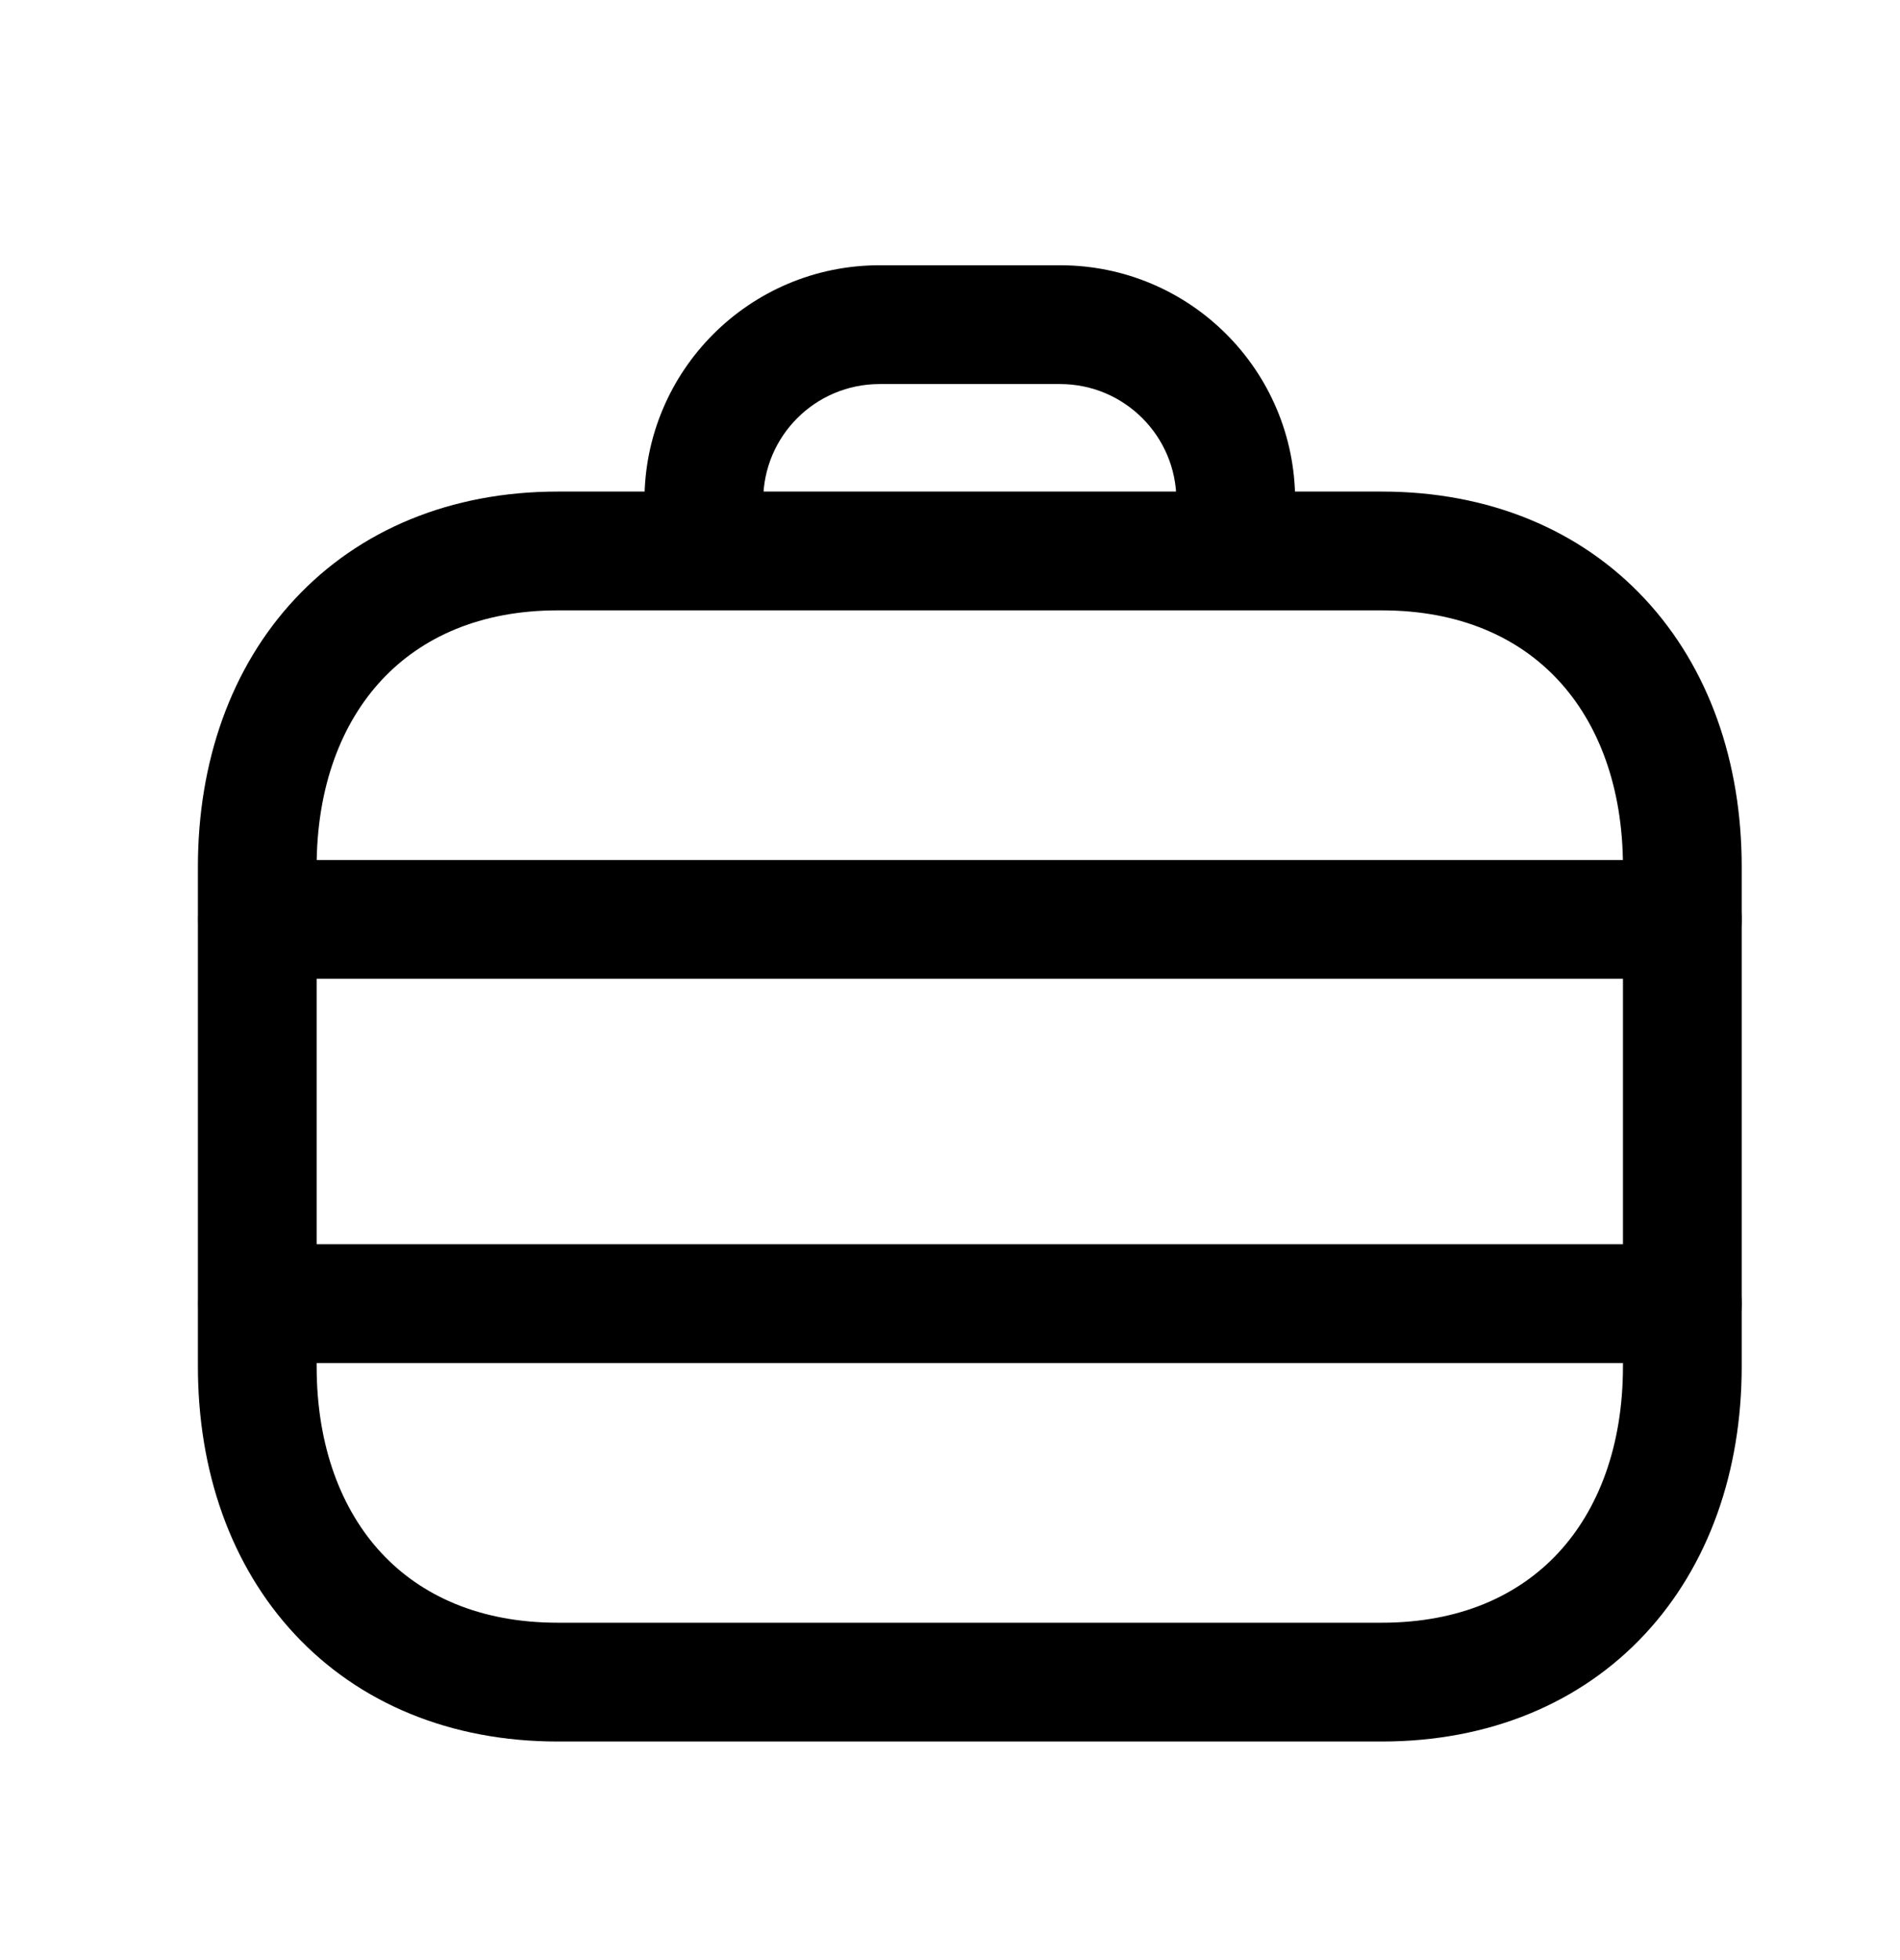
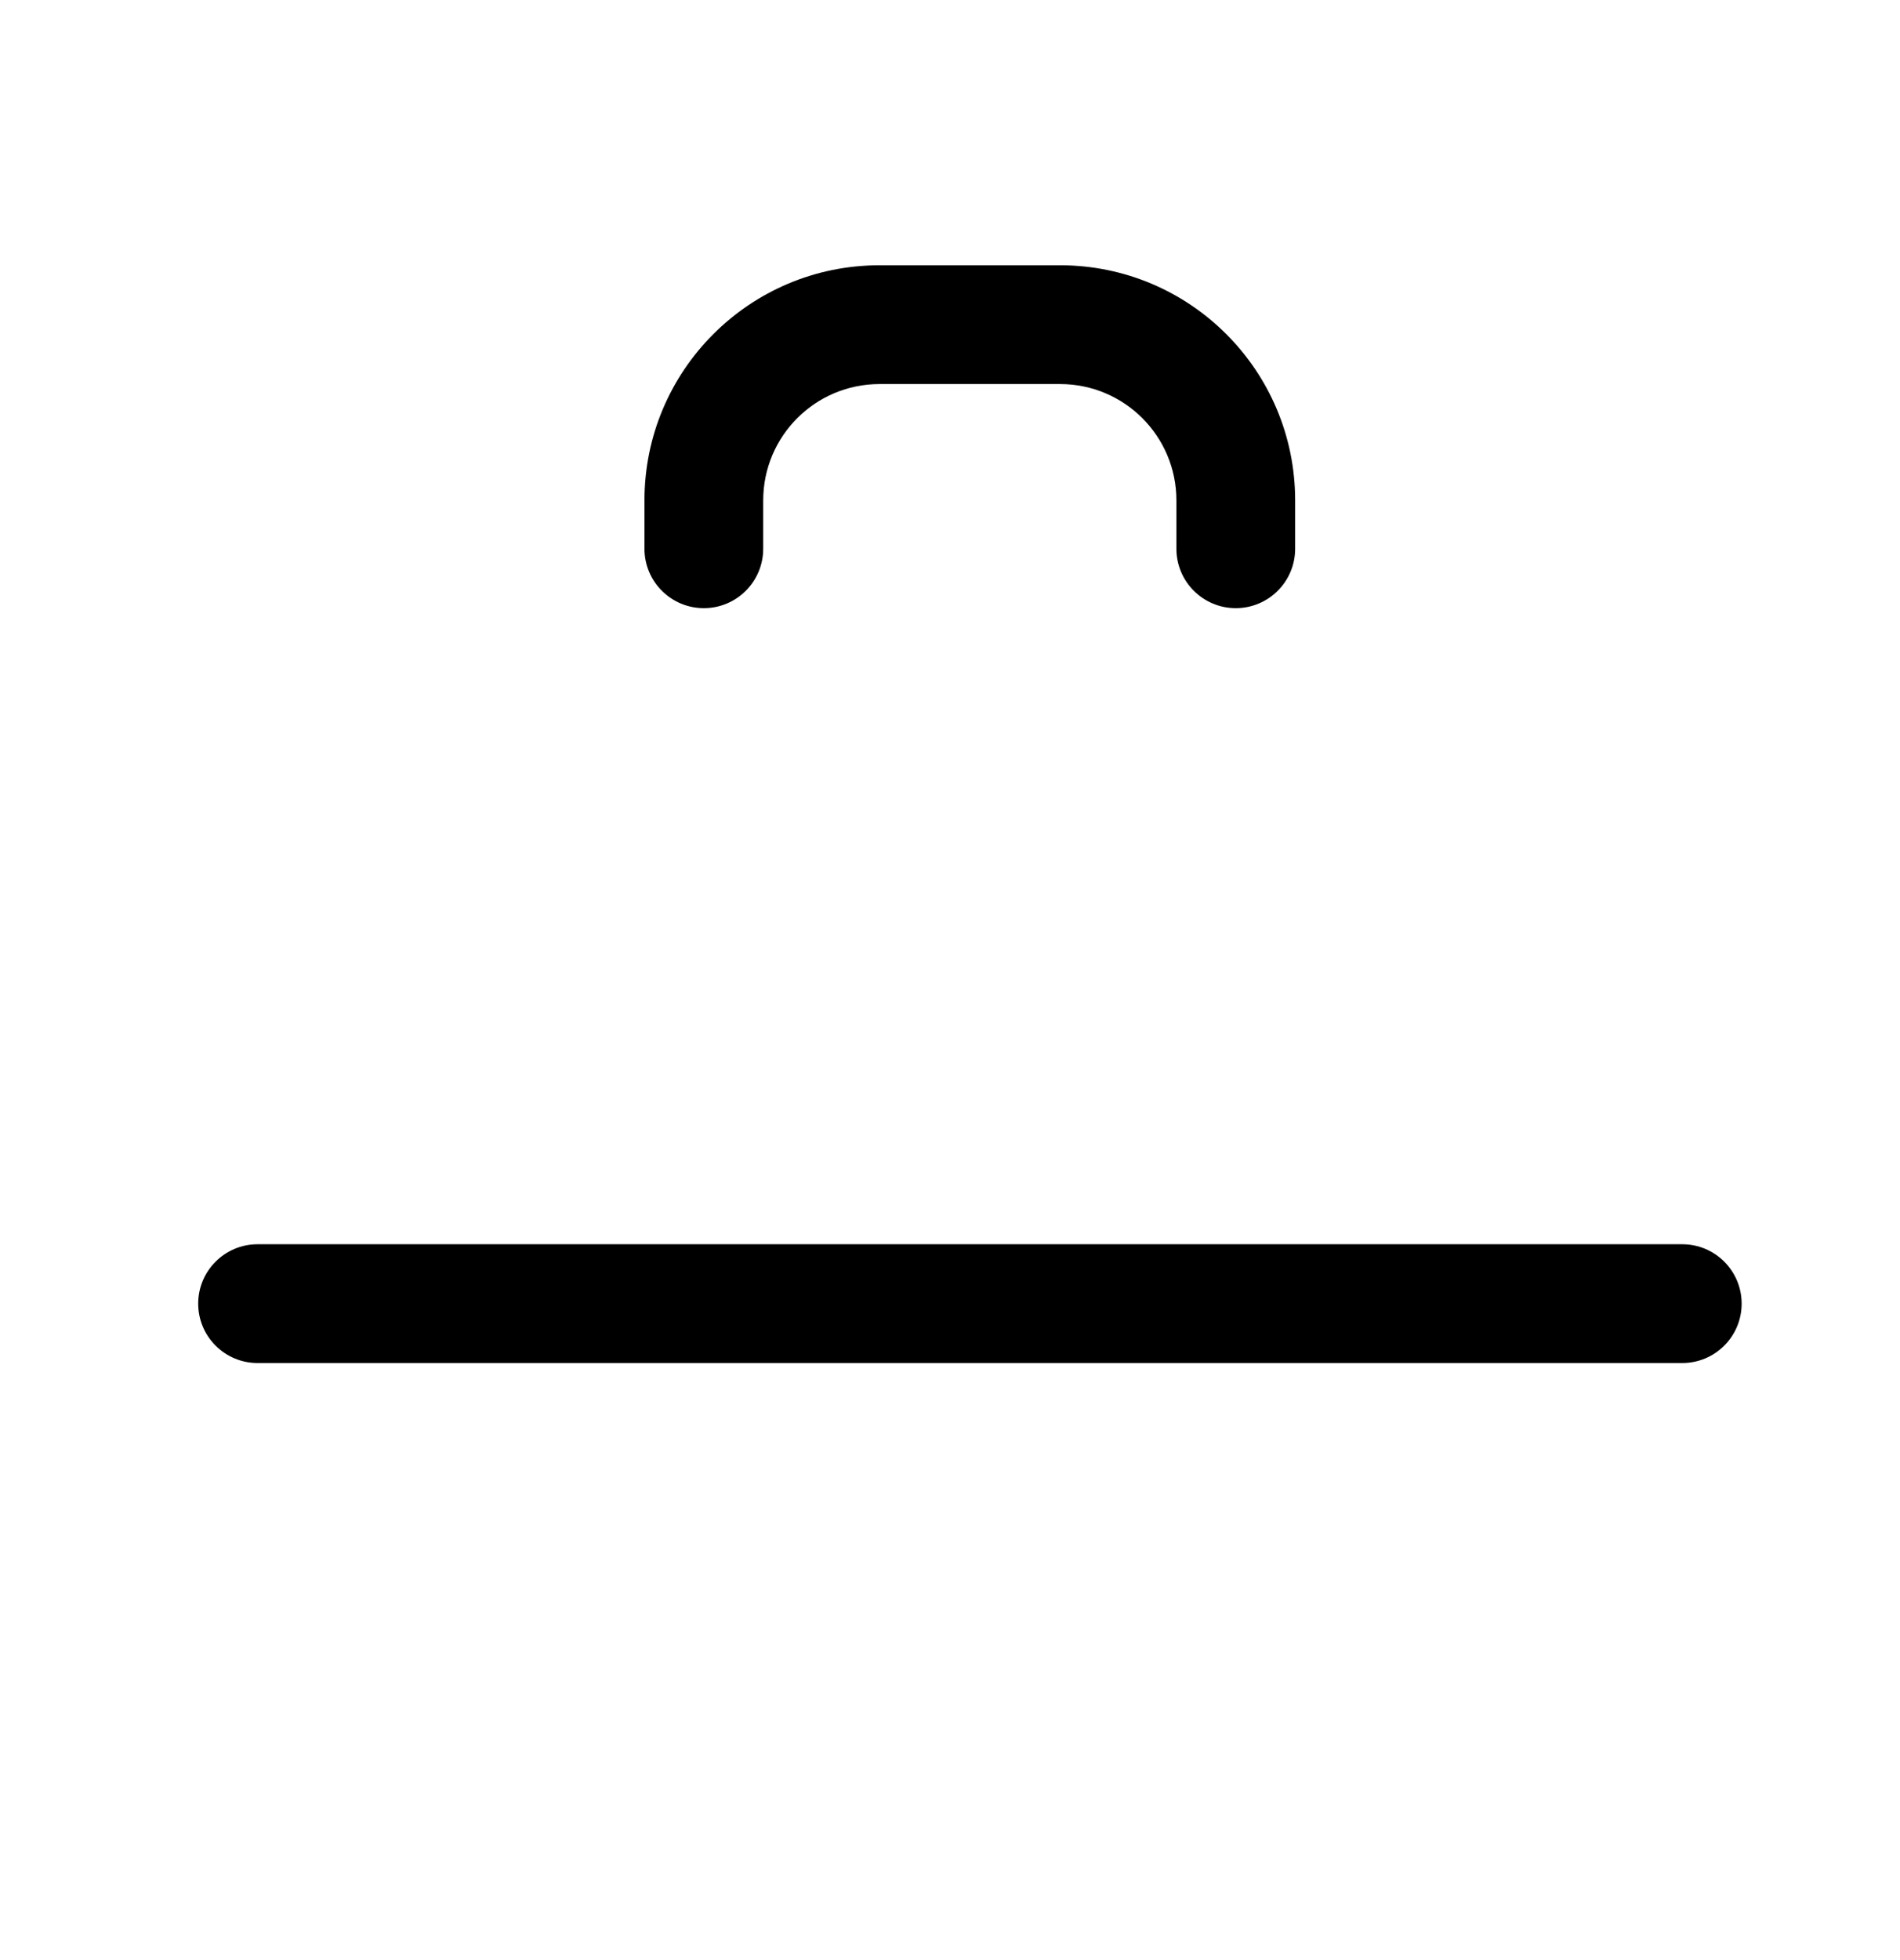
<svg xmlns="http://www.w3.org/2000/svg" width="32" height="33" viewBox="0 0 32 33" fill="none">
-   <path fill-rule="evenodd" clip-rule="evenodd" d="M4.966 10.085C6.05 8.921 7.59 8.276 9.393 8.276H23.273C25.079 8.276 26.62 8.921 27.704 10.085C28.781 11.241 29.334 12.829 29.334 14.594V23.003C29.334 24.767 28.781 26.355 27.704 27.512C26.62 28.676 25.078 29.32 23.271 29.32H9.393C7.587 29.32 6.046 28.676 4.962 27.512C3.885 26.355 3.333 24.767 3.333 23.003V14.594C3.333 12.828 3.888 11.24 4.966 10.085ZM6.429 11.448C5.754 12.172 5.333 13.243 5.333 14.594V23.003C5.333 24.355 5.752 25.425 6.426 26.149C7.092 26.864 8.081 27.32 9.393 27.32H23.271C24.585 27.32 25.574 26.864 26.241 26.148C26.915 25.425 27.334 24.354 27.334 23.003V14.594C27.334 13.242 26.915 12.171 26.241 11.448C25.575 10.732 24.585 10.276 23.273 10.276H9.393C8.086 10.276 7.096 10.732 6.429 11.448Z" fill="black" />
  <path fill-rule="evenodd" clip-rule="evenodd" d="M10.854 8.425C10.854 6.239 12.626 4.466 14.813 4.466H17.854C20.041 4.466 21.813 6.239 21.813 8.425V9.239C21.813 9.791 21.365 10.239 20.813 10.239C20.261 10.239 19.813 9.791 19.813 9.239V8.425C19.813 7.343 18.936 6.466 17.854 6.466H14.813C13.731 6.466 12.854 7.343 12.854 8.425V9.239C12.854 9.791 12.406 10.239 11.854 10.239C11.302 10.239 10.854 9.791 10.854 9.239V8.425Z" fill="black" />
  <path fill-rule="evenodd" clip-rule="evenodd" d="M3.338 21.948C3.338 21.396 3.786 20.948 4.338 20.948H28.333C28.885 20.948 29.333 21.396 29.333 21.948C29.333 22.5 28.885 22.948 28.333 22.948H4.338C3.786 22.948 3.338 22.5 3.338 21.948Z" fill="black" />
-   <path fill-rule="evenodd" clip-rule="evenodd" d="M3.338 15.479C3.338 14.927 3.786 14.479 4.338 14.479H28.333C28.885 14.479 29.333 14.927 29.333 15.479C29.333 16.032 28.885 16.479 28.333 16.479H4.338C3.786 16.479 3.338 16.032 3.338 15.479Z" fill="black" />
</svg>